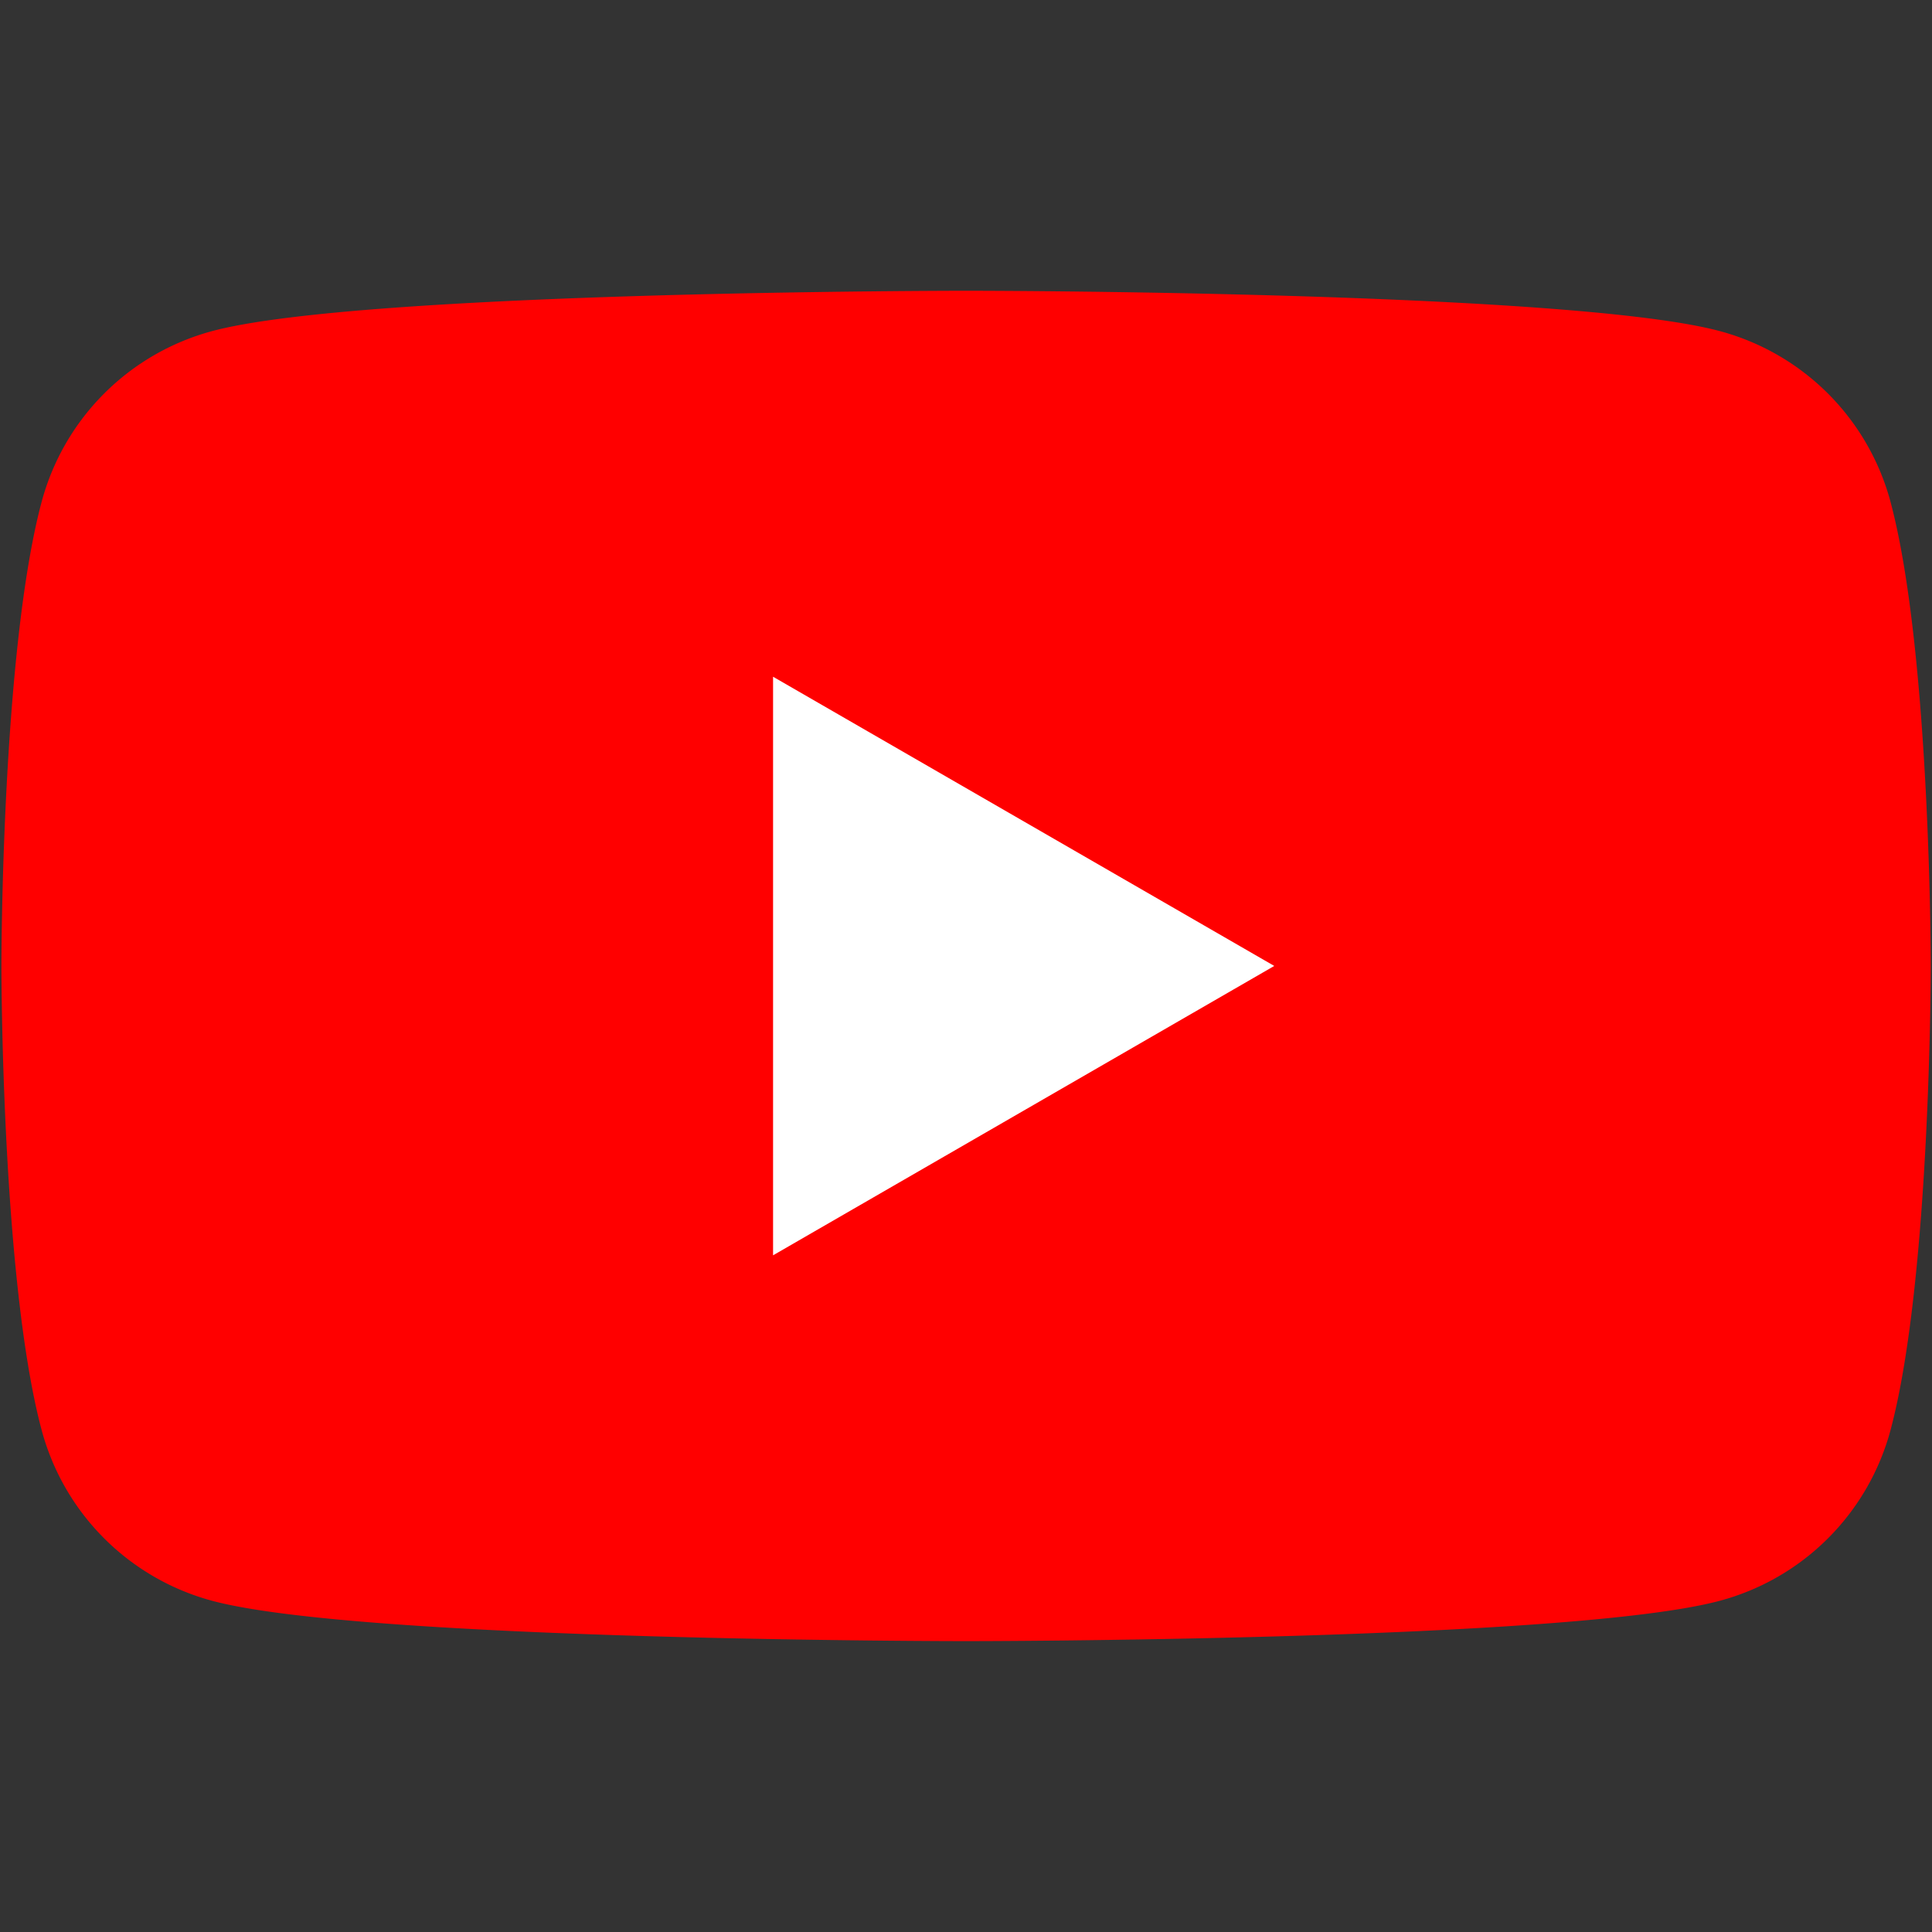
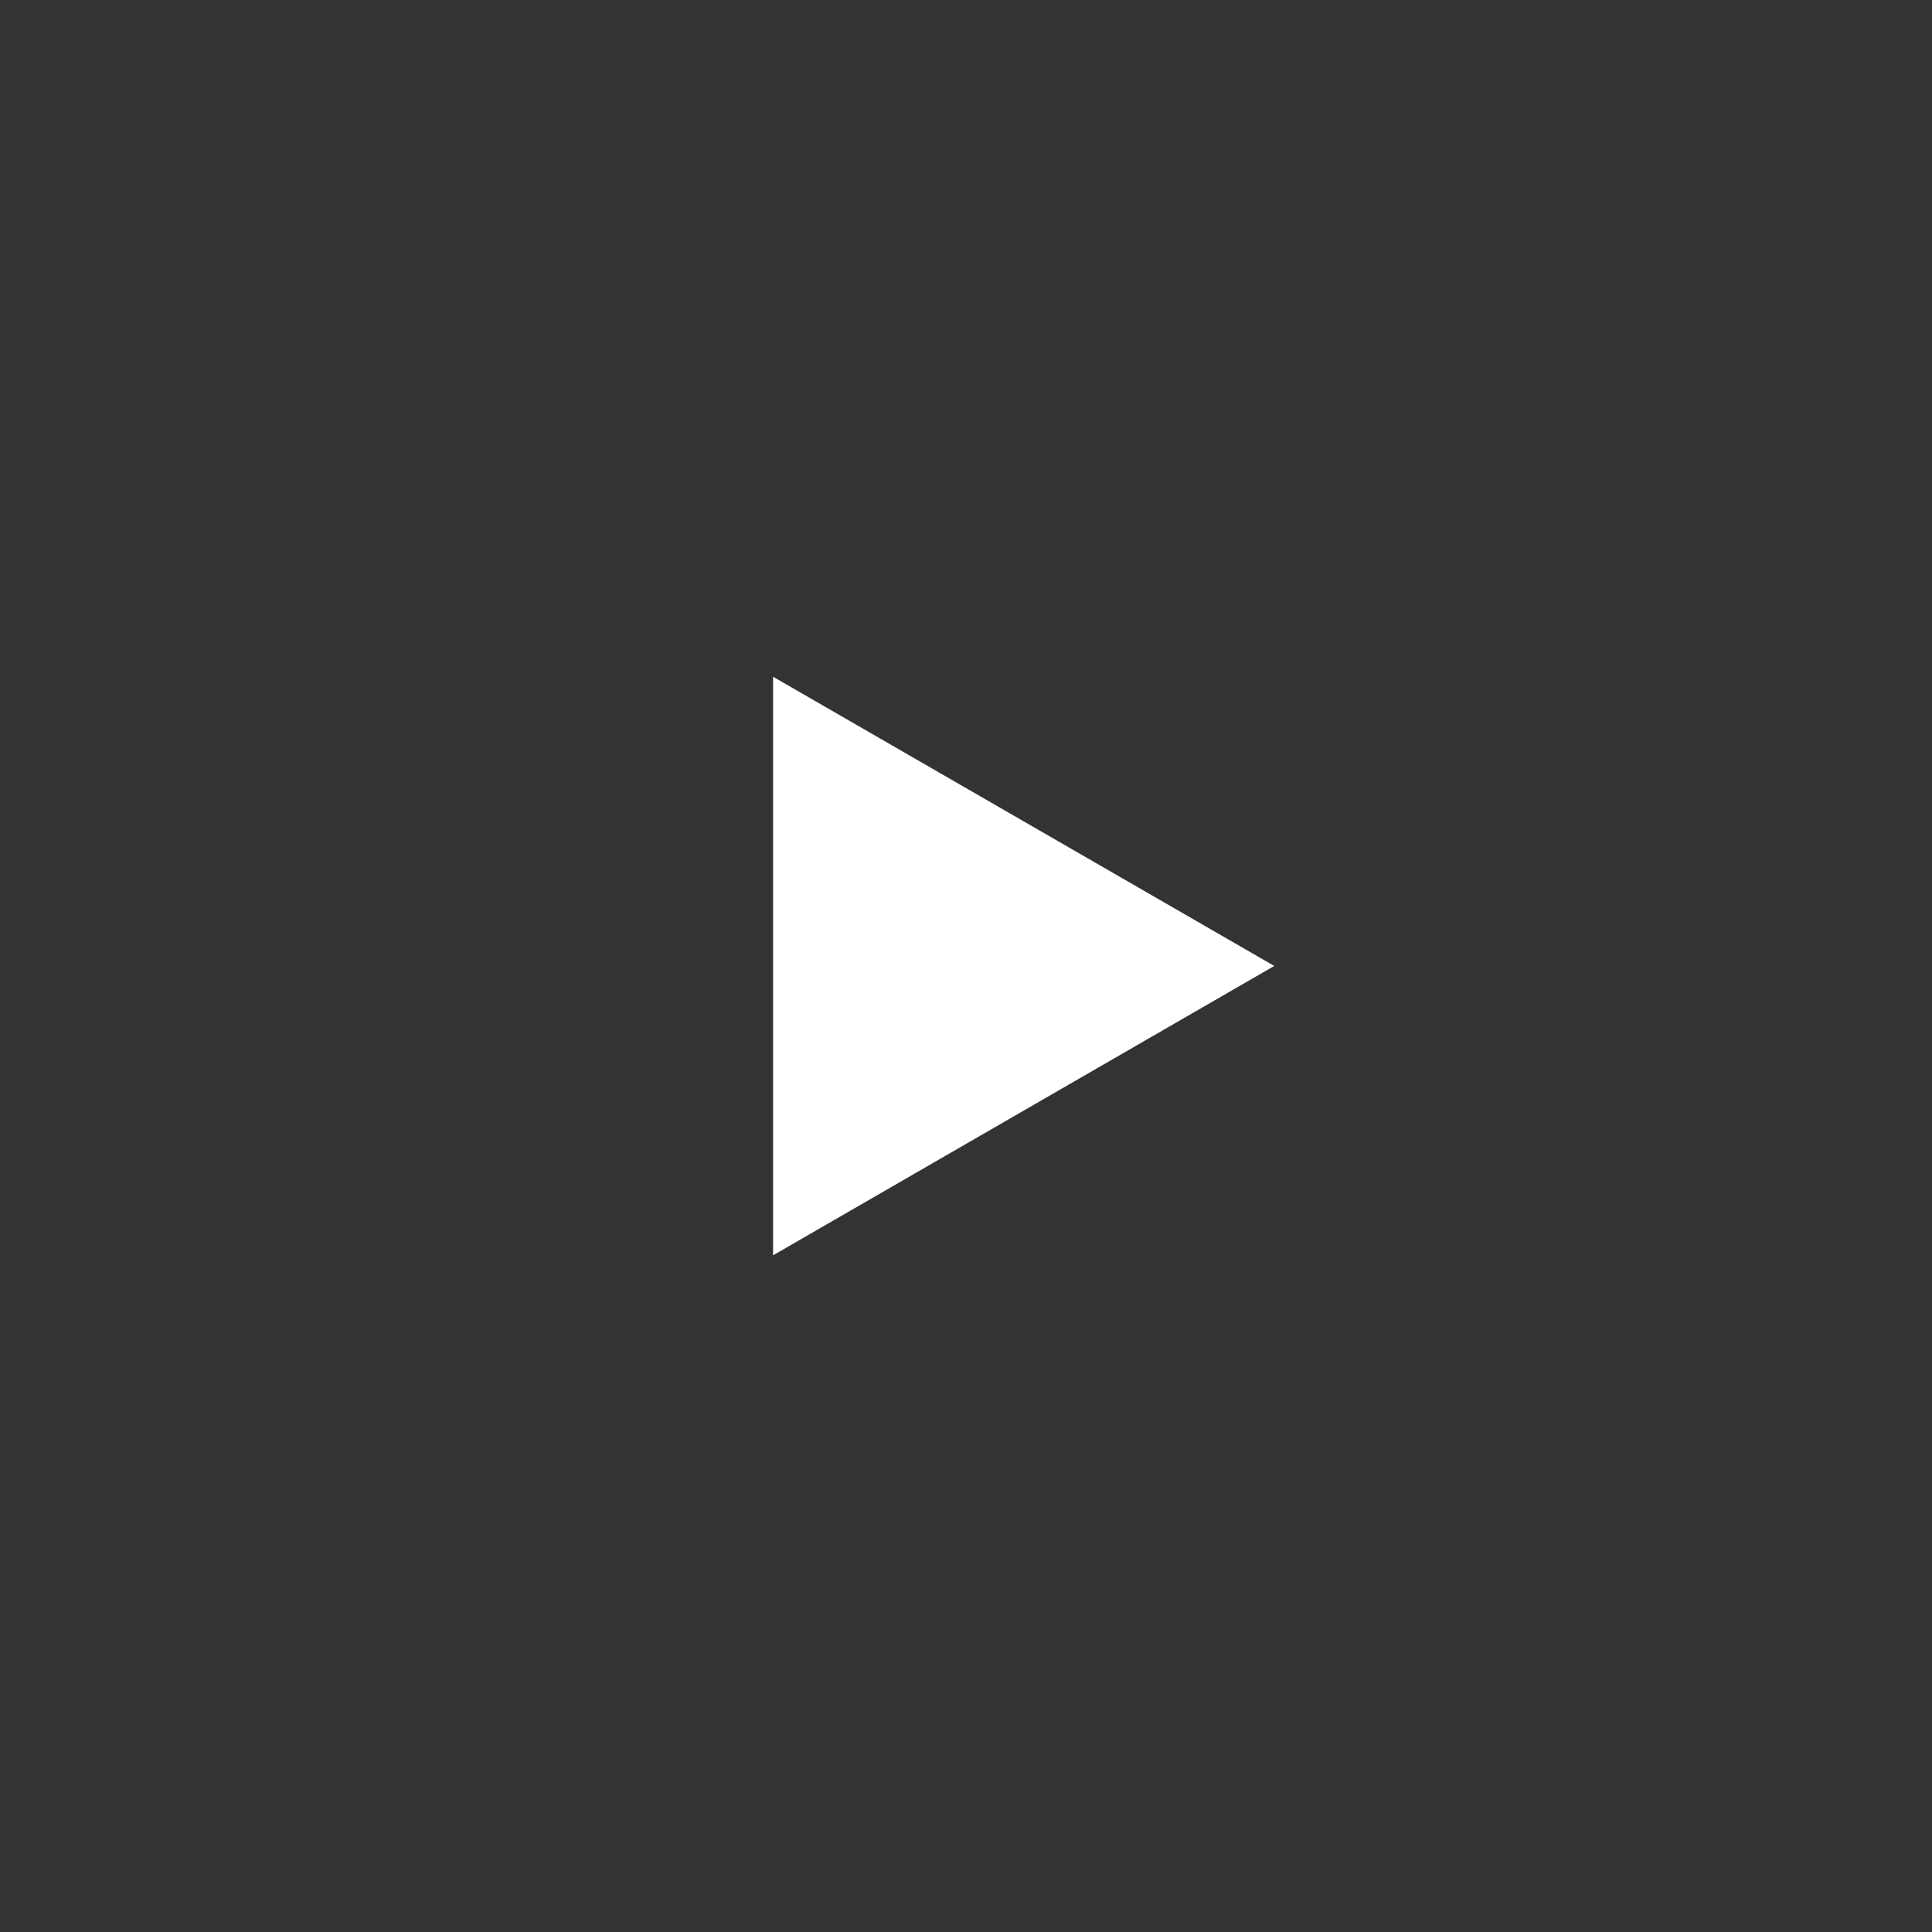
<svg xmlns="http://www.w3.org/2000/svg" width="36" height="36" viewBox="-0.026 -5.418 36 36">
  <rect x="-0.026" y="-5.418" width="36" height="36" fill="#333333" stroke="none" />
  <g transform="translate(0)">
-     <path d="M35.2,3.929A4.5,4.5,0,0,0,32.018.751C29.214,0,17.974,0,17.974,0S6.733,0,3.929.751A4.5,4.5,0,0,0,.751,3.929C0,6.733,0,12.581,0,12.581s0,5.849.751,8.652a4.5,4.5,0,0,0,3.178,3.178c2.8.751,14.044.751,14.044.751s11.241,0,14.044-.751A4.5,4.5,0,0,0,35.2,21.234c.751-2.8.751-8.652.751-8.652s0-5.849-.751-8.652Z" transform="translate(0)" fill="red" />
    <path d="M48.594,35.081l9.339-5.392L48.594,24.3Z" transform="translate(-34.215 -17.108)" fill="#fff" />
  </g>
</svg>